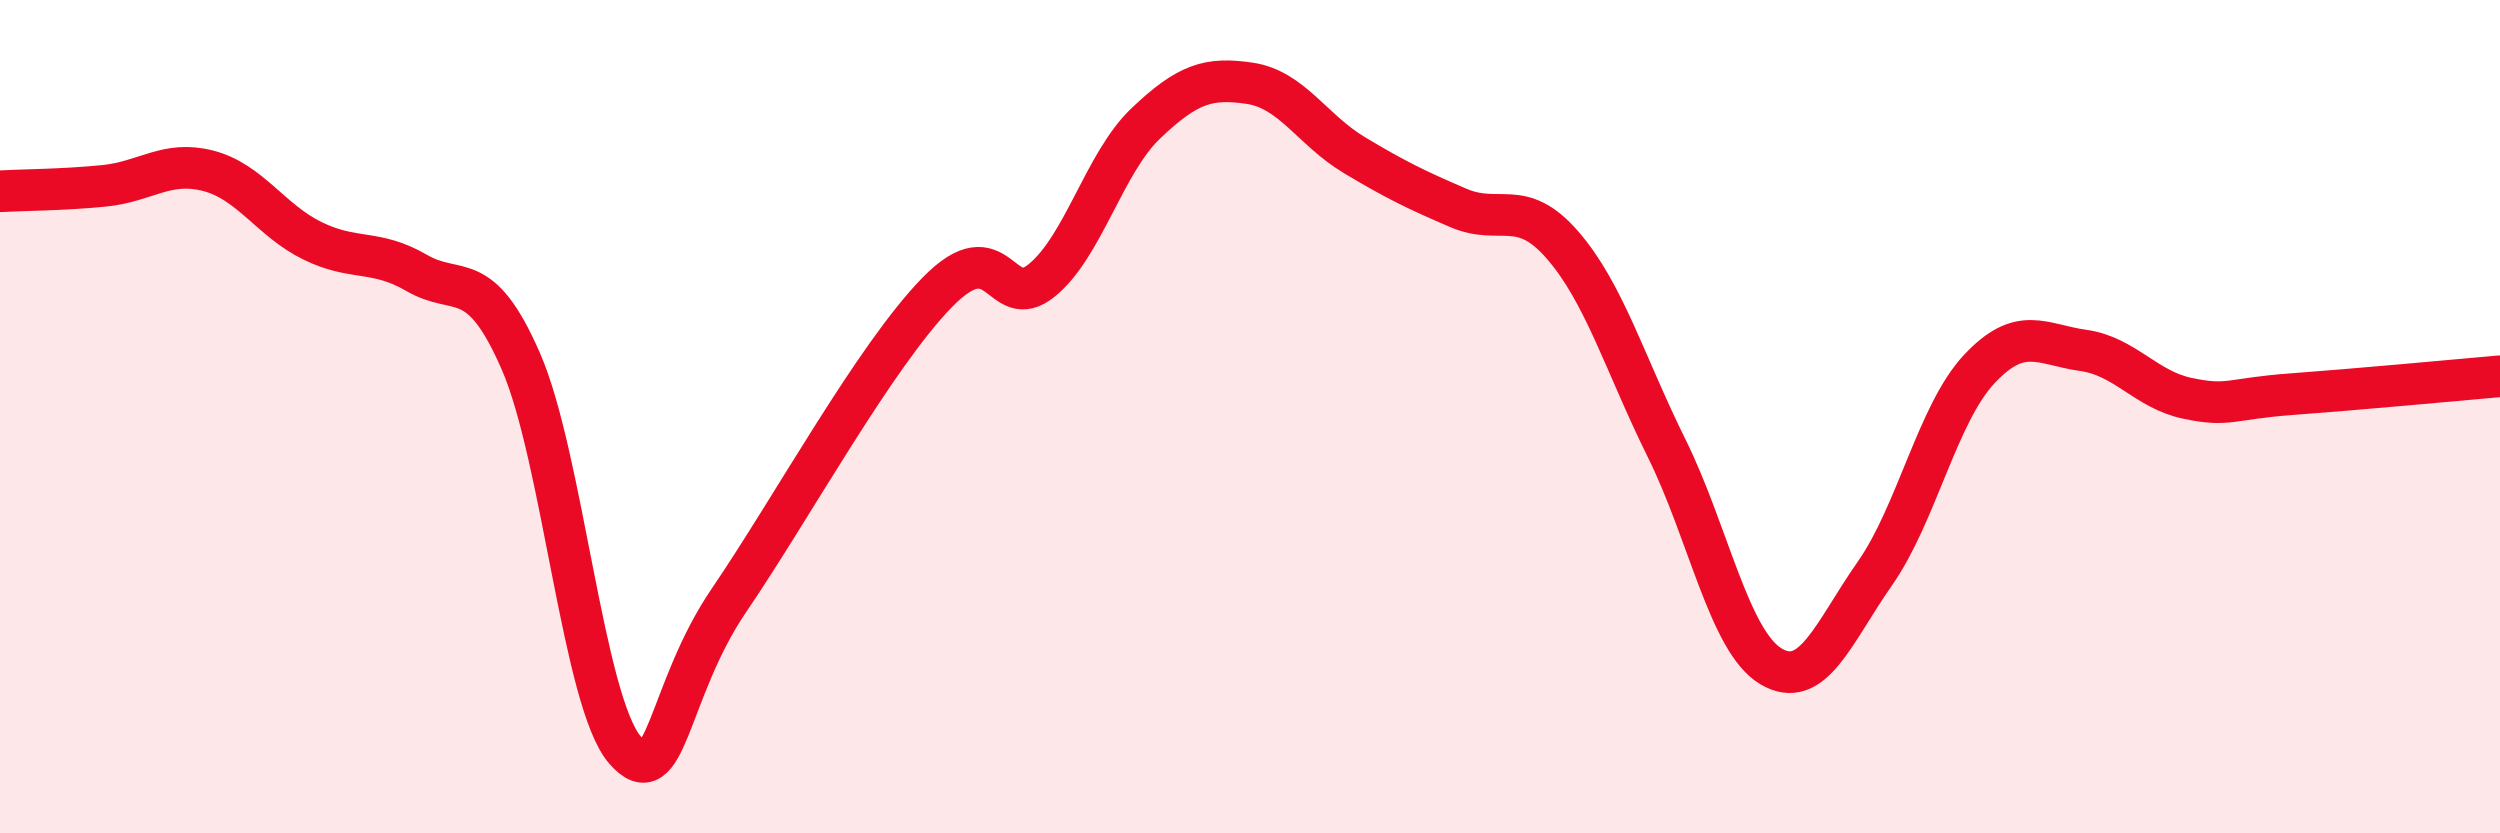
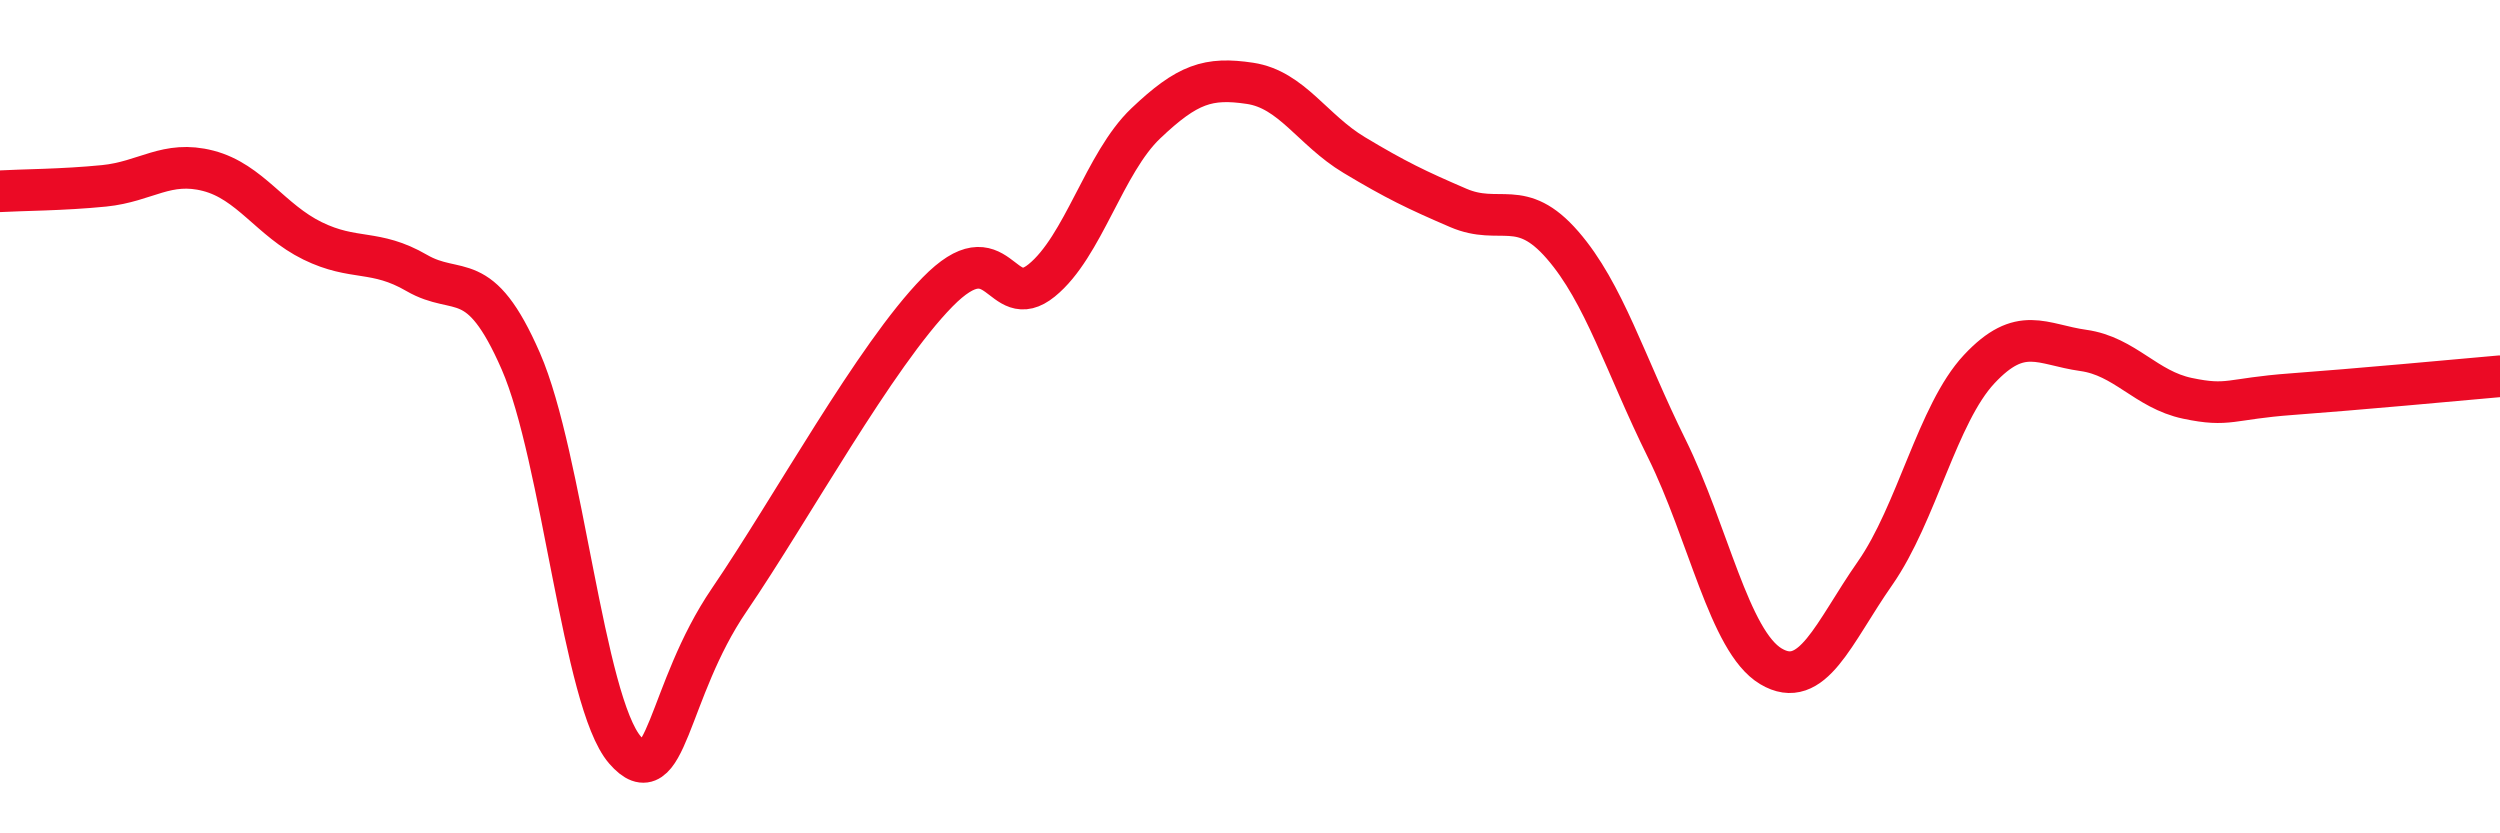
<svg xmlns="http://www.w3.org/2000/svg" width="60" height="20" viewBox="0 0 60 20">
-   <path d="M 0,4.59 C 0.5,4.56 1.5,4.56 2.5,4.46 C 3.5,4.36 4,3.84 5,4.1 C 6,4.36 6.5,5.29 7.5,5.78 C 8.5,6.27 9,5.97 10,6.55 C 11,7.13 11.5,6.38 12.5,8.67 C 13.5,10.96 14,16.85 15,18 C 16,19.15 16,16.6 17.5,14.4 C 19,12.2 21,8.54 22.5,7.01 C 24,5.48 24,7.54 25,6.73 C 26,5.92 26.5,3.91 27.5,2.96 C 28.5,2.01 29,1.85 30,2 C 31,2.15 31.5,3.12 32.5,3.72 C 33.5,4.32 34,4.56 35,4.99 C 36,5.42 36.5,4.73 37.5,5.88 C 38.5,7.03 39,8.74 40,10.76 C 41,12.78 41.5,15.39 42.5,15.99 C 43.5,16.59 44,15.19 45,13.76 C 46,12.33 46.5,9.93 47.5,8.86 C 48.5,7.79 49,8.27 50,8.41 C 51,8.55 51.5,9.35 52.5,9.56 C 53.5,9.77 53.5,9.57 55,9.46 C 56.5,9.35 59,9.12 60,9.03L60 20L0 20Z" fill="#EB0A25" opacity="0.1" stroke-linecap="round" stroke-linejoin="round" />
  <path d="M 0,4.59 C 0.5,4.56 1.5,4.56 2.5,4.46 C 3.5,4.36 4,3.84 5,4.1 C 6,4.36 6.5,5.29 7.5,5.78 C 8.5,6.27 9,5.97 10,6.55 C 11,7.13 11.5,6.38 12.5,8.67 C 13.5,10.96 14,16.85 15,18 C 16,19.15 16,16.6 17.5,14.4 C 19,12.2 21,8.54 22.5,7.01 C 24,5.48 24,7.54 25,6.73 C 26,5.92 26.5,3.91 27.5,2.96 C 28.5,2.01 29,1.85 30,2 C 31,2.15 31.5,3.12 32.5,3.72 C 33.5,4.32 34,4.56 35,4.99 C 36,5.42 36.5,4.73 37.5,5.88 C 38.5,7.03 39,8.74 40,10.76 C 41,12.78 41.5,15.39 42.5,15.99 C 43.5,16.59 44,15.19 45,13.76 C 46,12.33 46.5,9.93 47.5,8.86 C 48.5,7.79 49,8.27 50,8.41 C 51,8.55 51.5,9.35 52.5,9.56 C 53.5,9.77 53.5,9.57 55,9.46 C 56.5,9.35 59,9.12 60,9.03" stroke="#EB0A25" stroke-width="1" fill="none" stroke-linecap="round" stroke-linejoin="round" />
</svg>